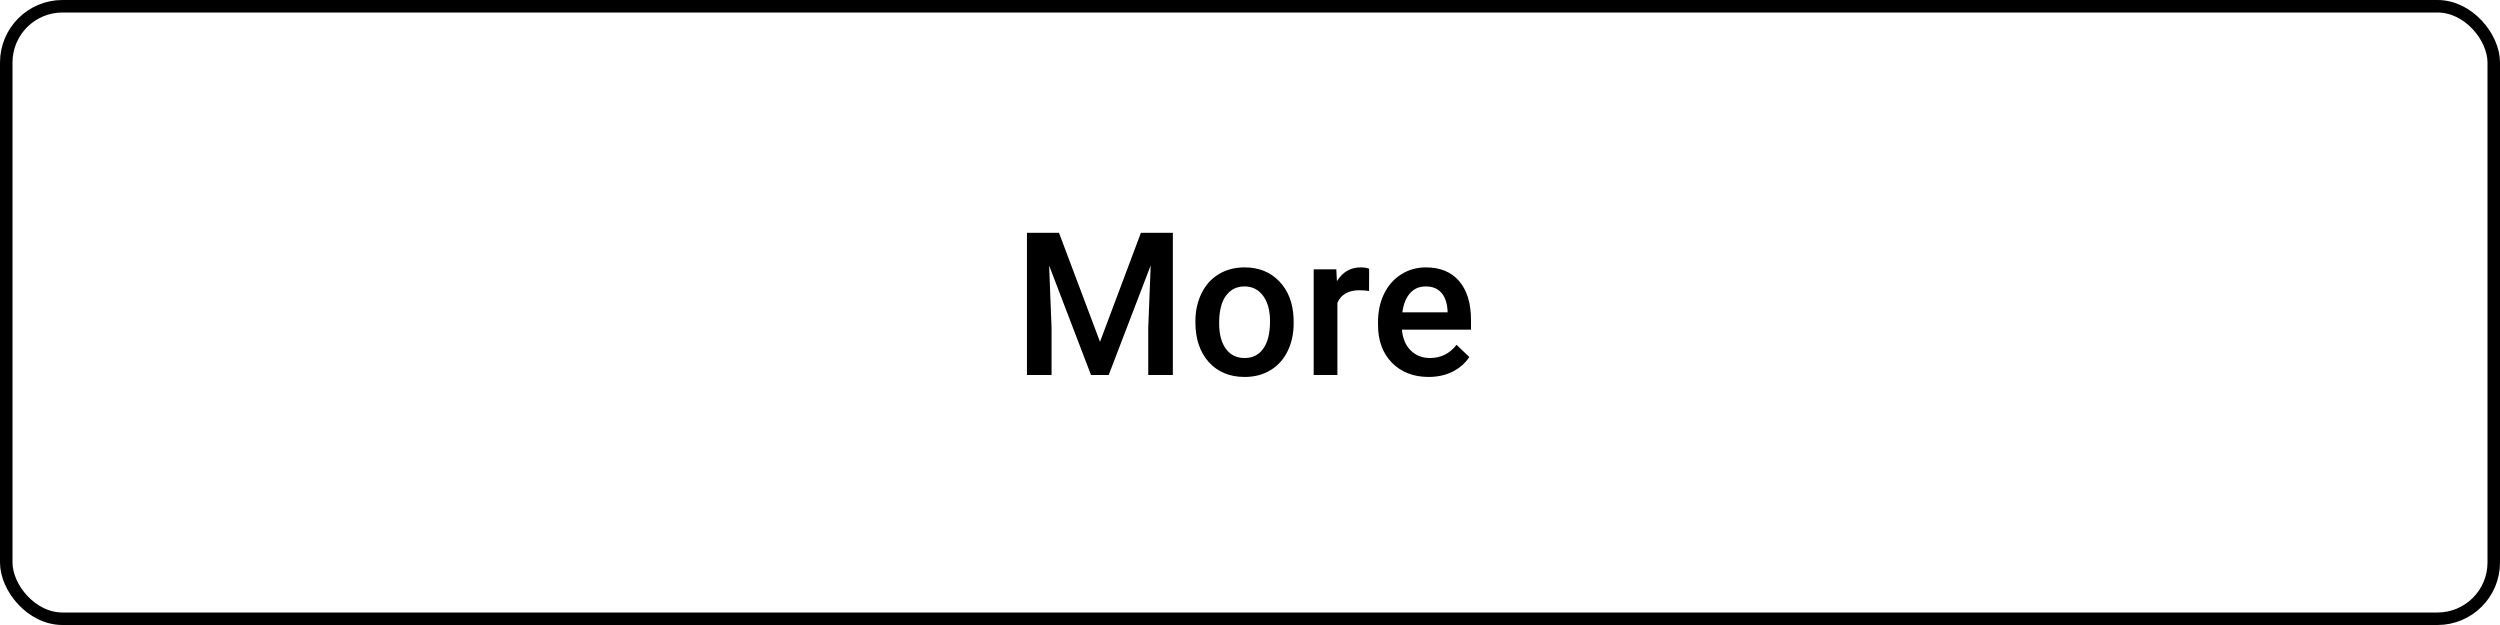
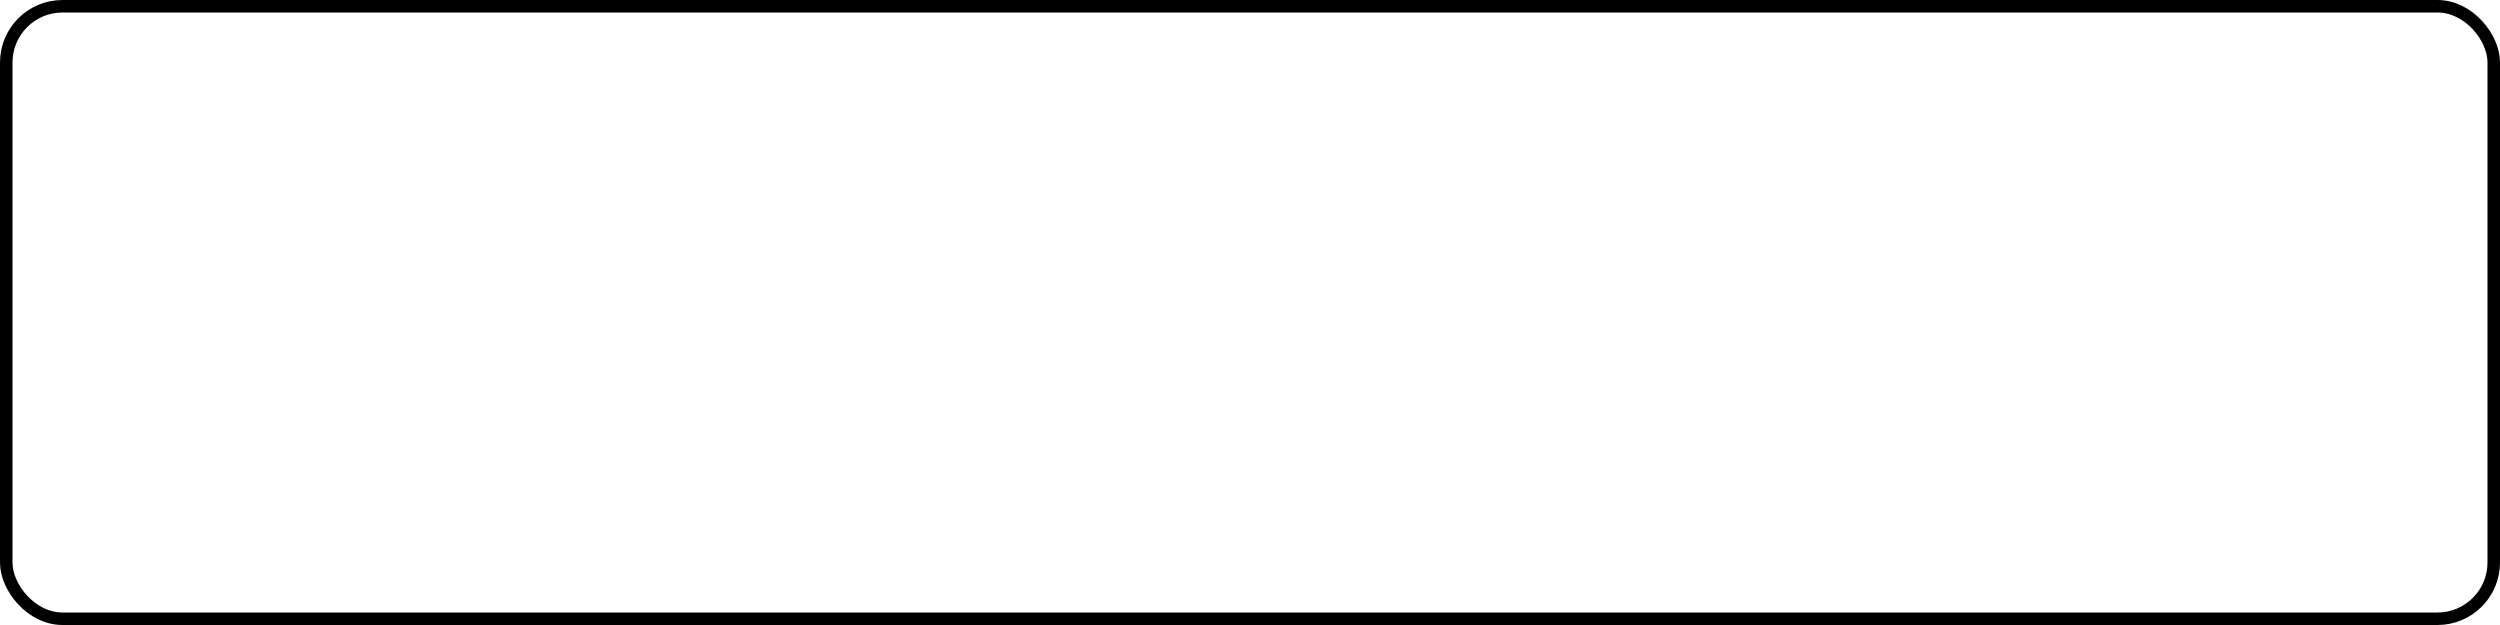
<svg xmlns="http://www.w3.org/2000/svg" width="200" height="50" viewBox="0 0 200 50" fill="none">
  <rect x="0.5" y="0.5" width="199" height="49" rx="4.5" stroke="black" />
-   <path d="M84.719 18.625L88 27.344L91.273 18.625H93.828V30H91.859V26.25L92.055 21.234L88.695 30H87.281L83.93 21.242L84.125 26.25V30H82.156V18.625H84.719ZM95.633 25.695C95.633 24.867 95.797 24.122 96.125 23.461C96.453 22.794 96.914 22.284 97.508 21.93C98.102 21.57 98.784 21.391 99.555 21.391C100.695 21.391 101.62 21.758 102.328 22.492C103.042 23.227 103.427 24.201 103.484 25.414L103.492 25.859C103.492 26.693 103.331 27.438 103.008 28.094C102.69 28.75 102.232 29.258 101.633 29.617C101.039 29.977 100.352 30.156 99.57 30.156C98.378 30.156 97.422 29.76 96.703 28.969C95.99 28.172 95.633 27.112 95.633 25.789V25.695ZM97.531 25.859C97.531 26.729 97.711 27.412 98.07 27.906C98.43 28.396 98.93 28.641 99.57 28.641C100.211 28.641 100.708 28.391 101.062 27.891C101.422 27.391 101.602 26.659 101.602 25.695C101.602 24.841 101.417 24.164 101.047 23.664C100.682 23.164 100.185 22.914 99.555 22.914C98.935 22.914 98.443 23.162 98.078 23.656C97.713 24.146 97.531 24.88 97.531 25.859ZM109.523 23.281C109.273 23.24 109.016 23.219 108.75 23.219C107.88 23.219 107.294 23.552 106.992 24.219V30H105.094V21.547H106.906L106.953 22.492C107.411 21.758 108.047 21.391 108.859 21.391C109.13 21.391 109.354 21.427 109.531 21.5L109.523 23.281ZM114.289 30.156C113.086 30.156 112.109 29.779 111.359 29.023C110.615 28.263 110.242 27.253 110.242 25.992V25.758C110.242 24.914 110.404 24.162 110.727 23.5C111.055 22.833 111.513 22.315 112.102 21.945C112.69 21.576 113.346 21.391 114.07 21.391C115.221 21.391 116.109 21.758 116.734 22.492C117.365 23.227 117.68 24.266 117.68 25.609V26.375H112.156C112.214 27.073 112.445 27.625 112.852 28.031C113.263 28.438 113.779 28.641 114.398 28.641C115.268 28.641 115.977 28.289 116.523 27.586L117.547 28.562C117.208 29.068 116.755 29.461 116.188 29.742C115.625 30.018 114.992 30.156 114.289 30.156ZM114.062 22.914C113.542 22.914 113.12 23.096 112.797 23.461C112.479 23.826 112.276 24.333 112.188 24.984H115.805V24.844C115.763 24.208 115.594 23.729 115.297 23.406C115 23.078 114.589 22.914 114.062 22.914Z" fill="black" />
</svg>